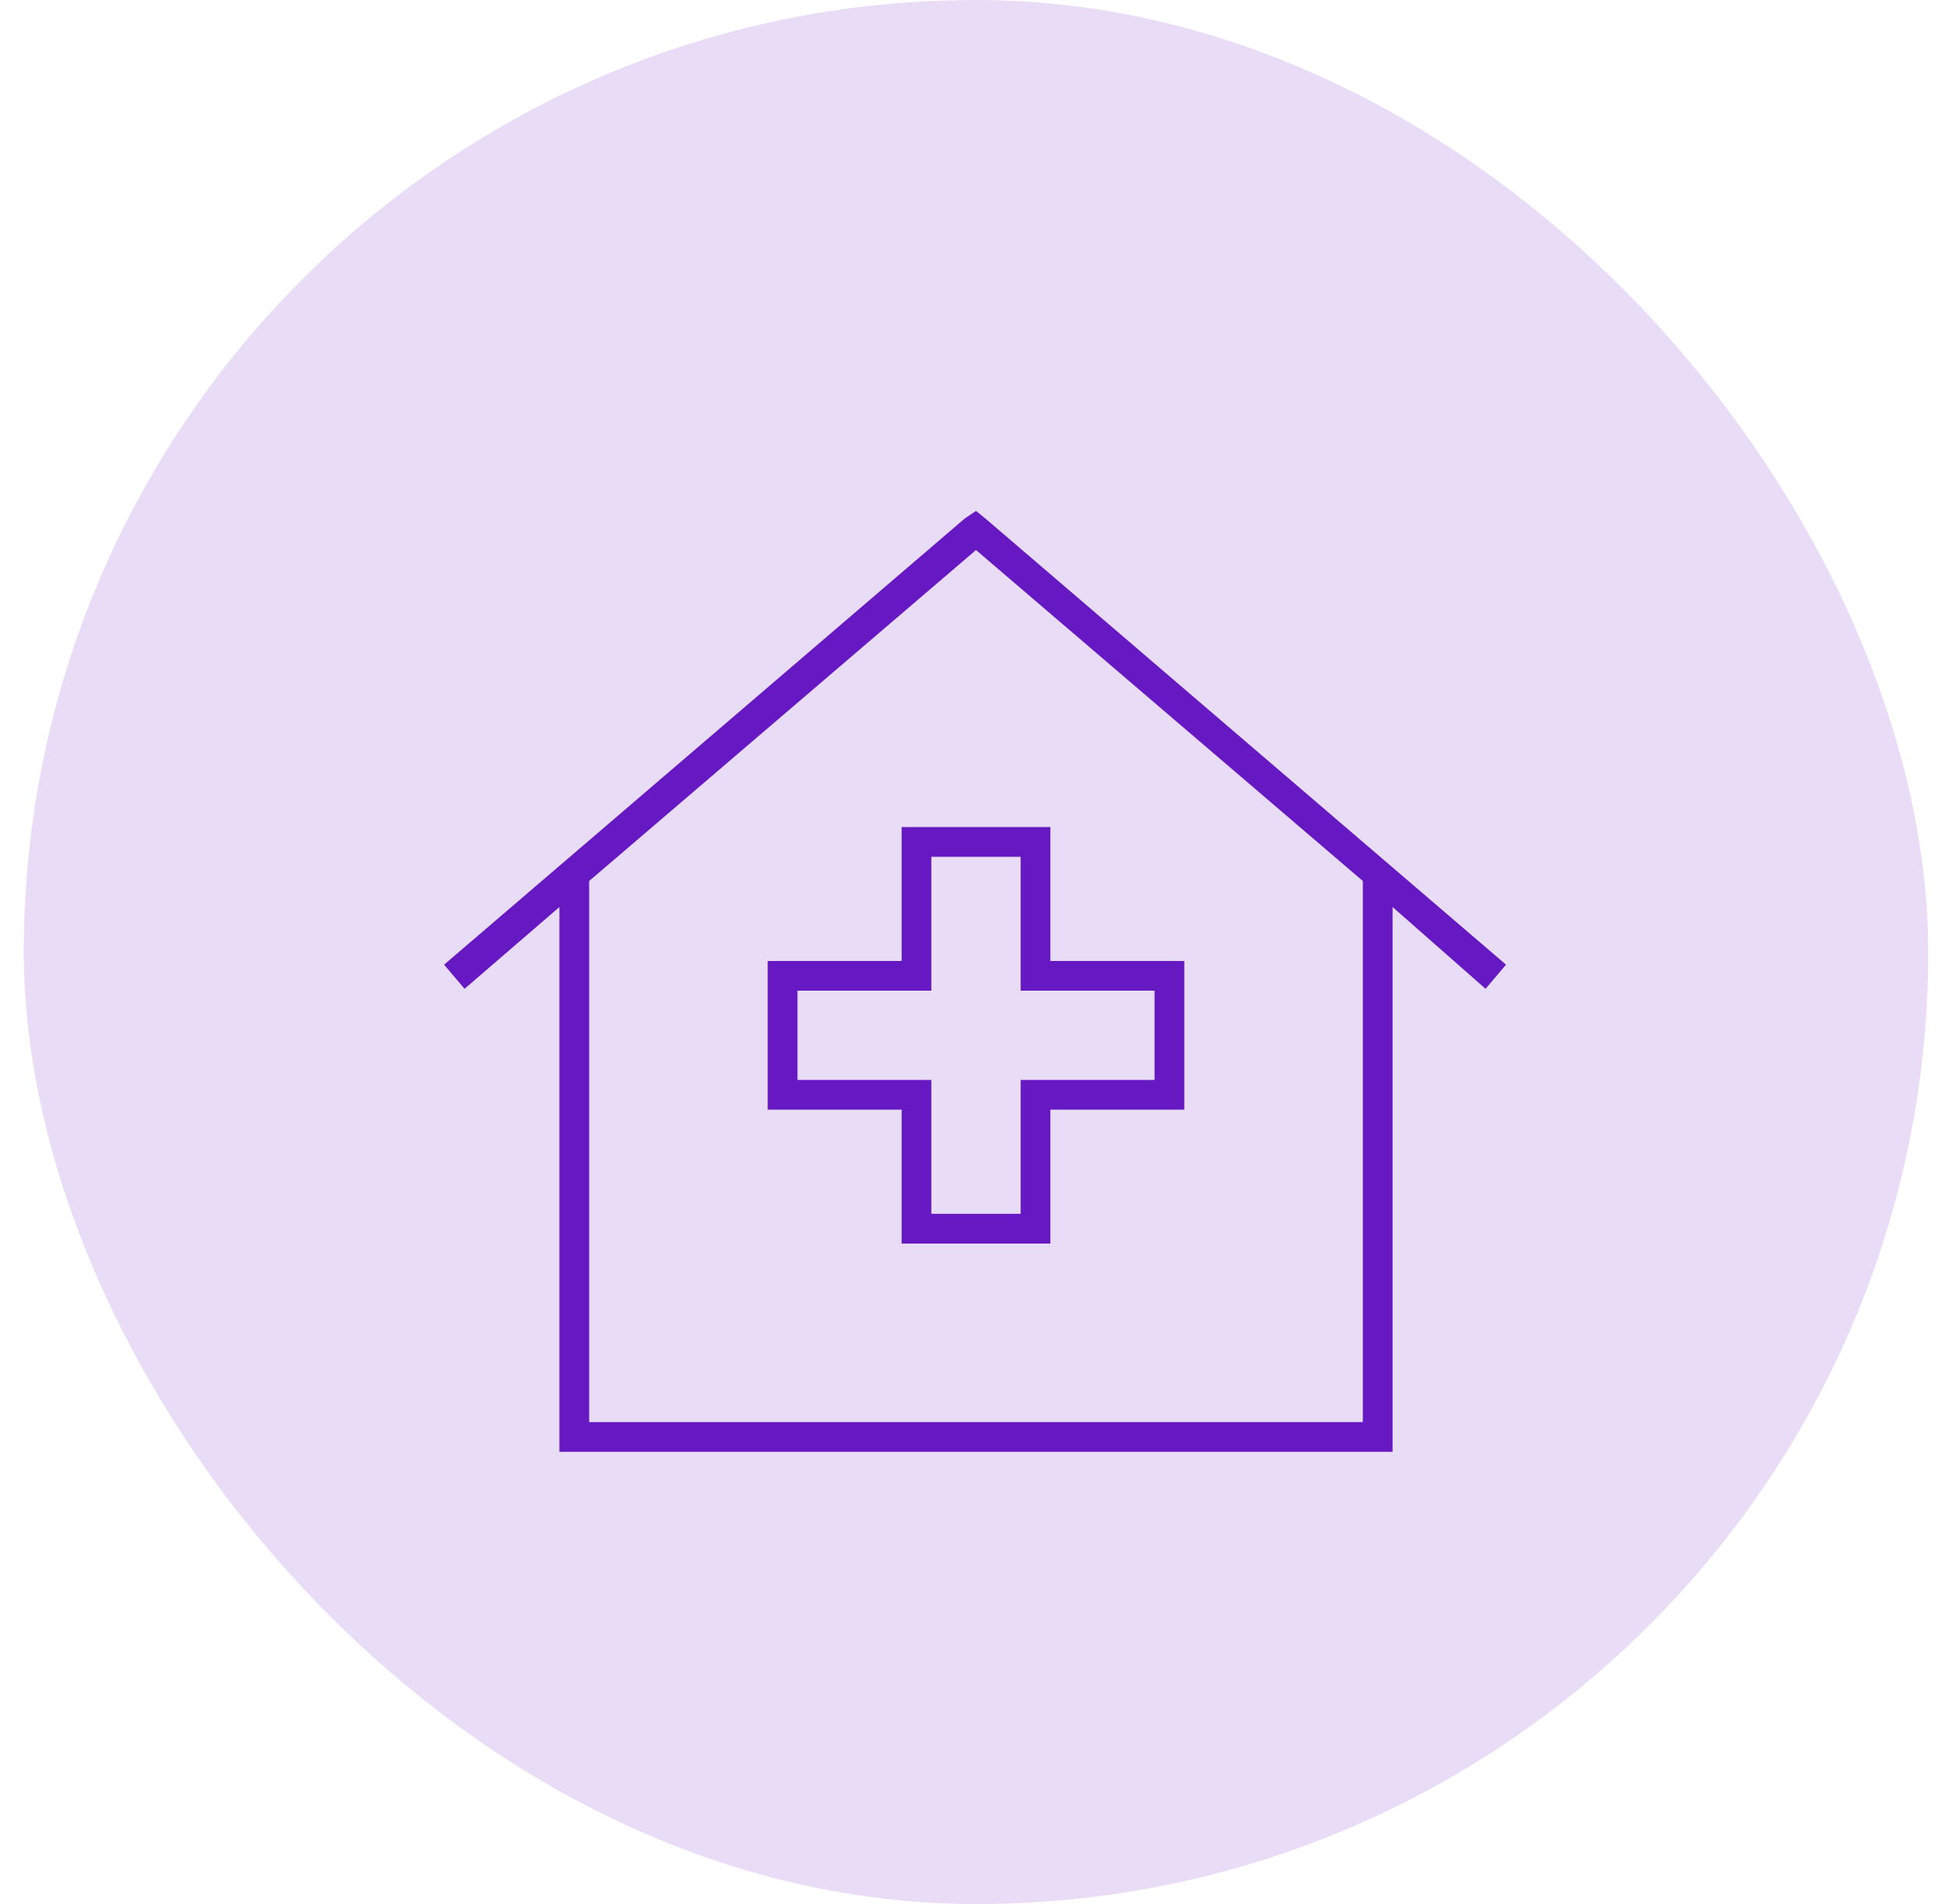
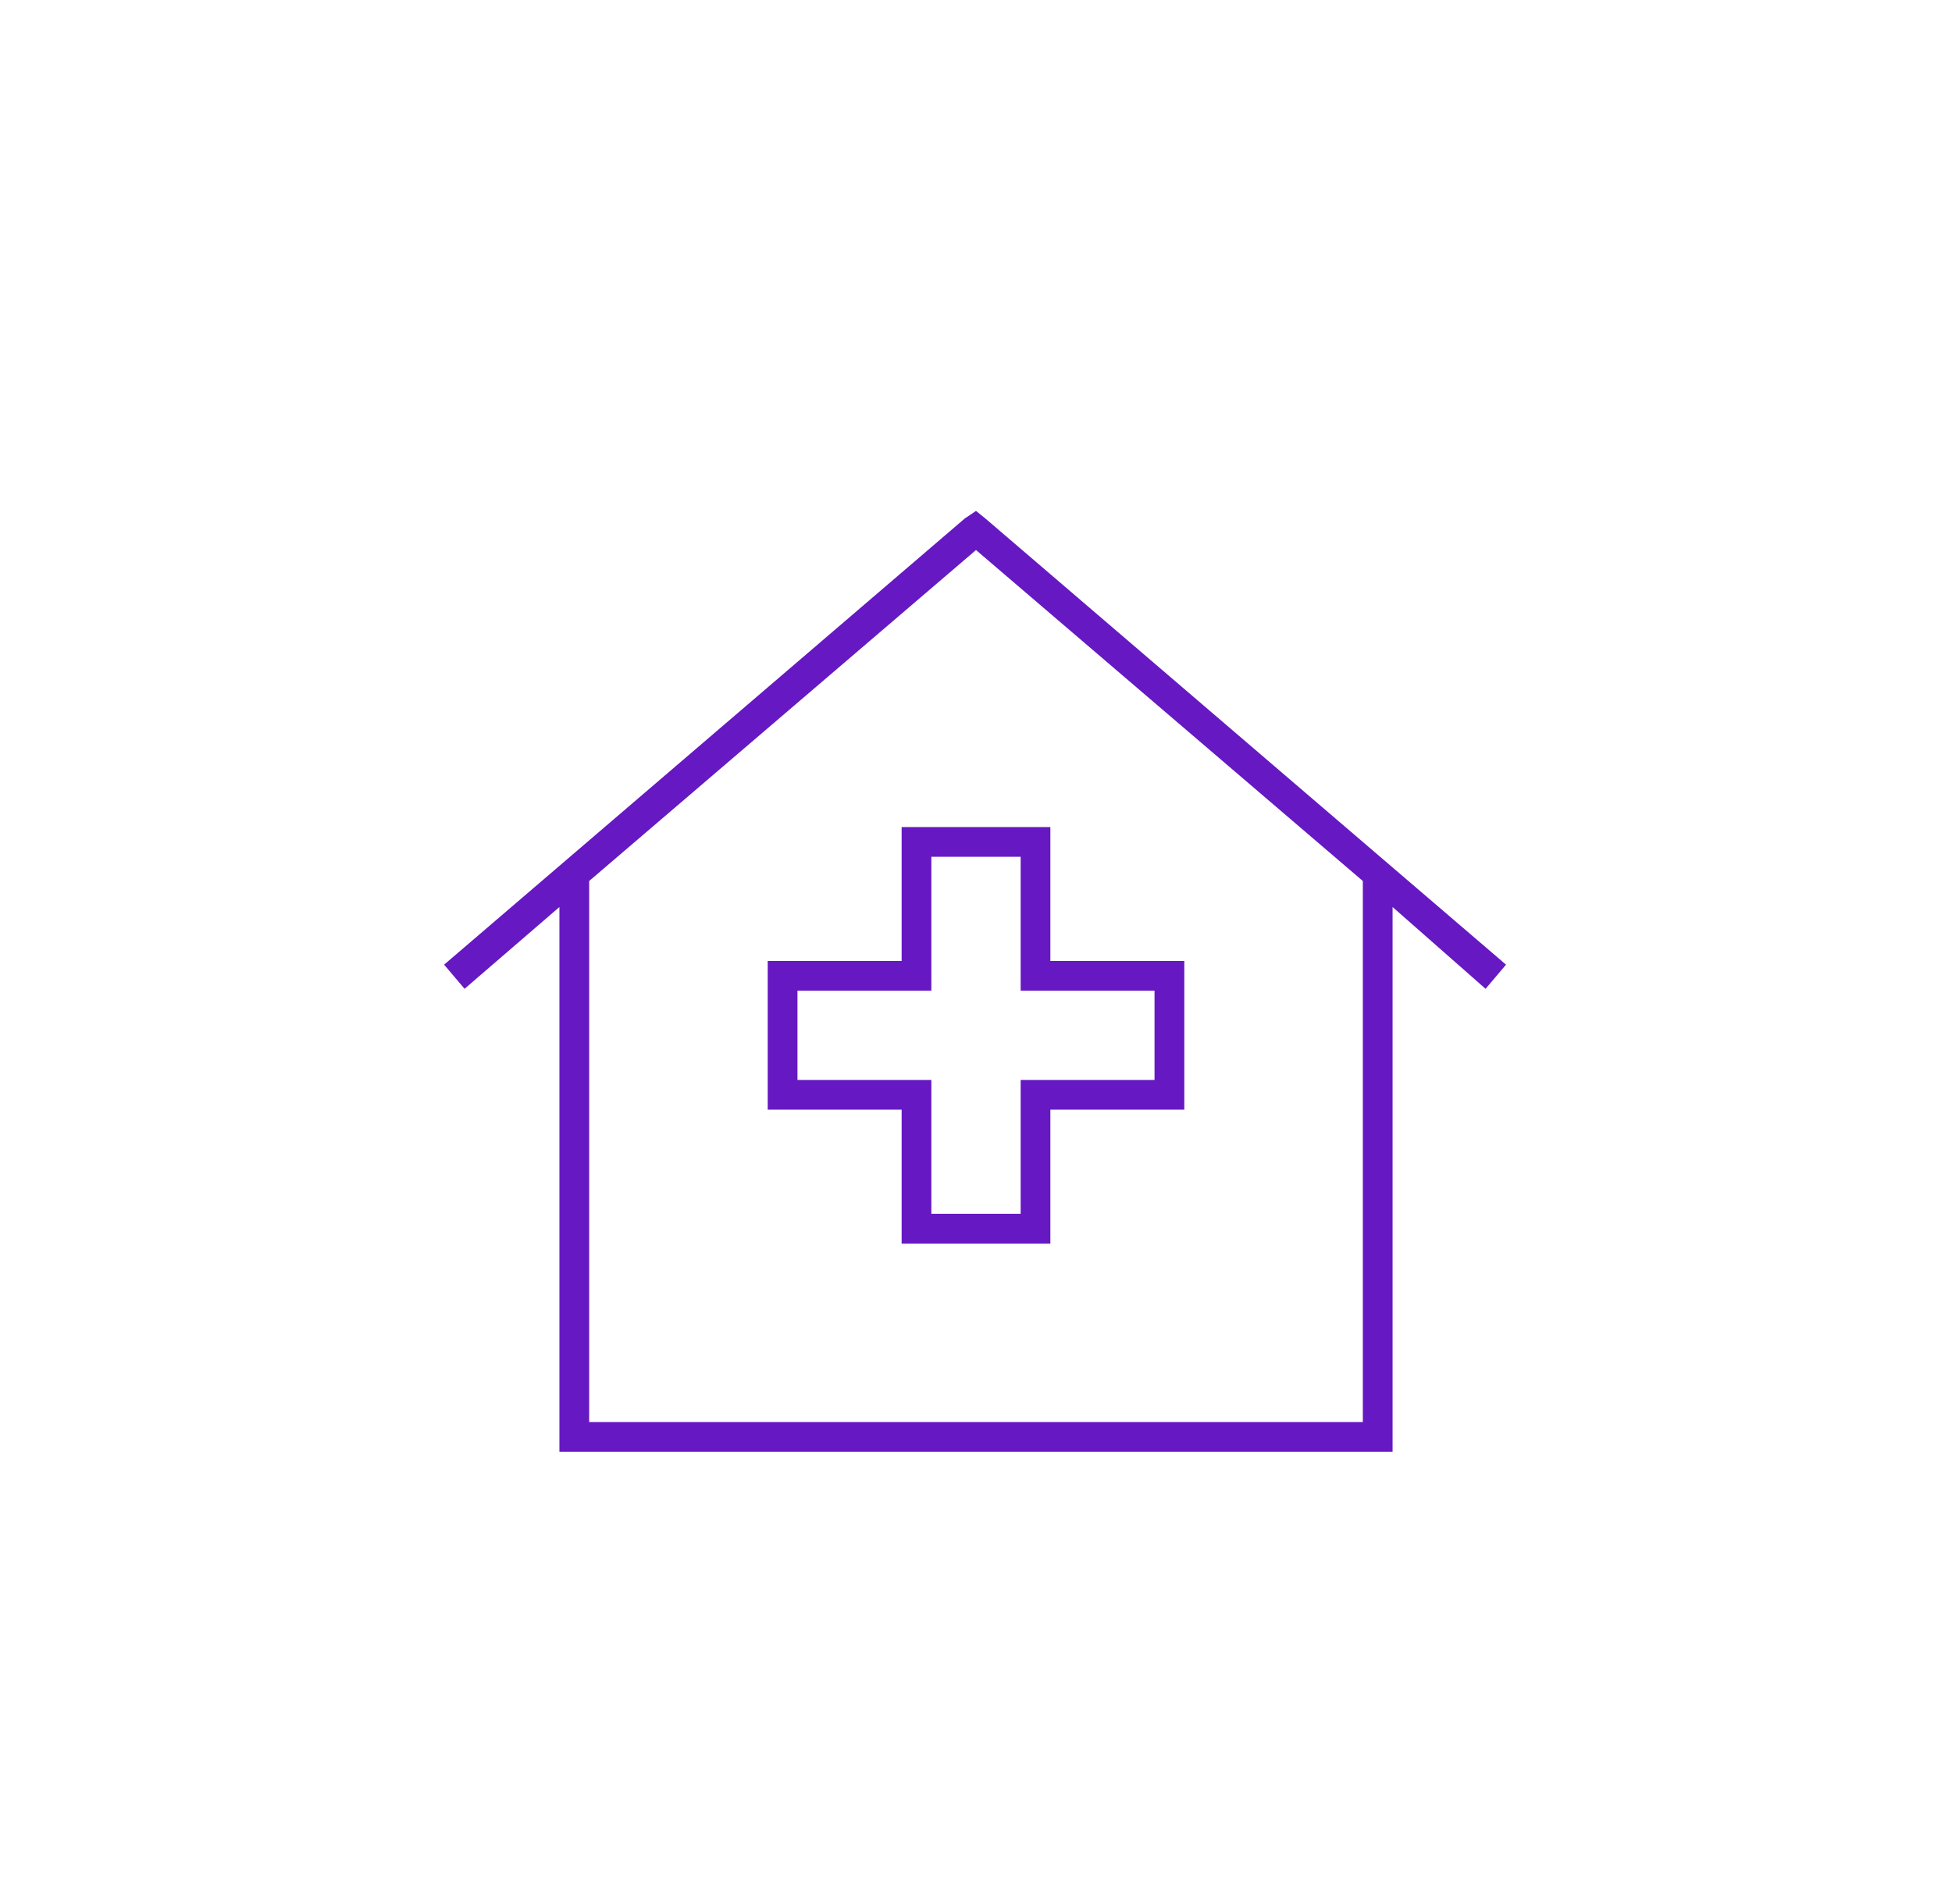
<svg xmlns="http://www.w3.org/2000/svg" width="41" height="40" viewBox="0 0 41 40" fill="none">
-   <rect x="0.5" width="40" height="40" rx="20" fill="#6618C2" fill-opacity="0.15" />
  <path d="M20.5 10.734L20.695 10.891L31.633 20.266L31.203 20.773L29.25 19.055V30.188V30.5H28.938H12.062H11.75V30.188V19.055L9.758 20.773L9.328 20.266L20.266 10.891L20.5 10.734ZM20.5 11.555L12.375 18.508V29.875H28.625V18.508L20.5 11.555ZM19.25 17.375H21.75H22.062V17.688V20.188H24.562H24.875V20.5V23V23.312H24.562H22.062V25.812V26.125H21.75H19.25H18.938V25.812V23.312H16.438H16.125V23V20.5V20.188H16.438H18.938V17.688V17.375H19.25ZM19.562 20.5V20.812H19.25H16.75V22.688H19.25H19.562V23V25.5H21.438V23V22.688H21.75H24.25V20.812H21.75H21.438V20.5V18H19.562V20.5Z" fill="#6618C2" />
</svg>